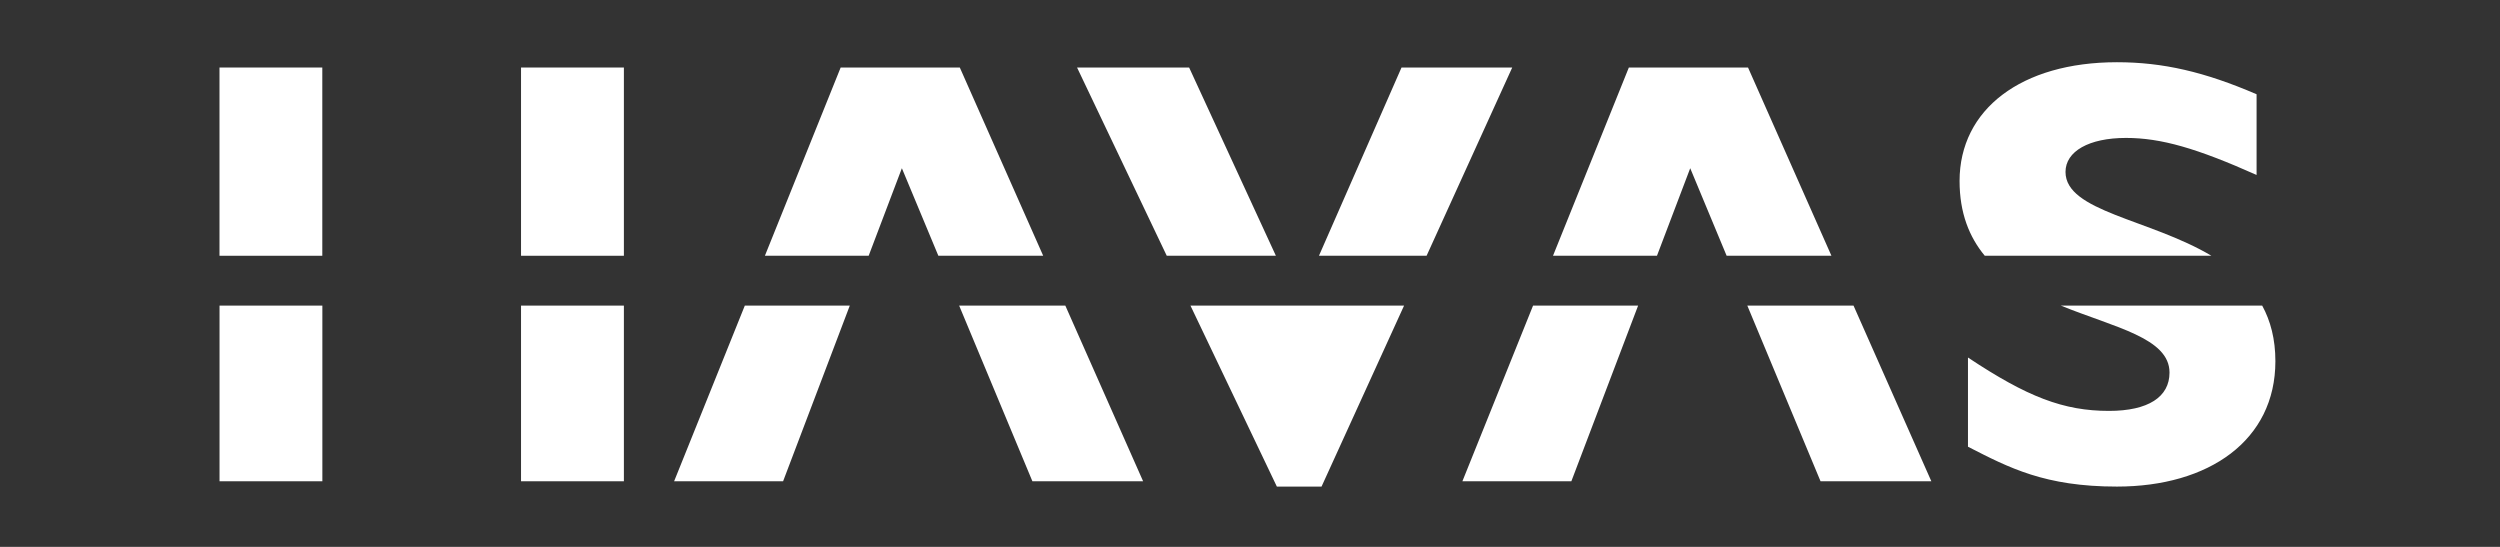
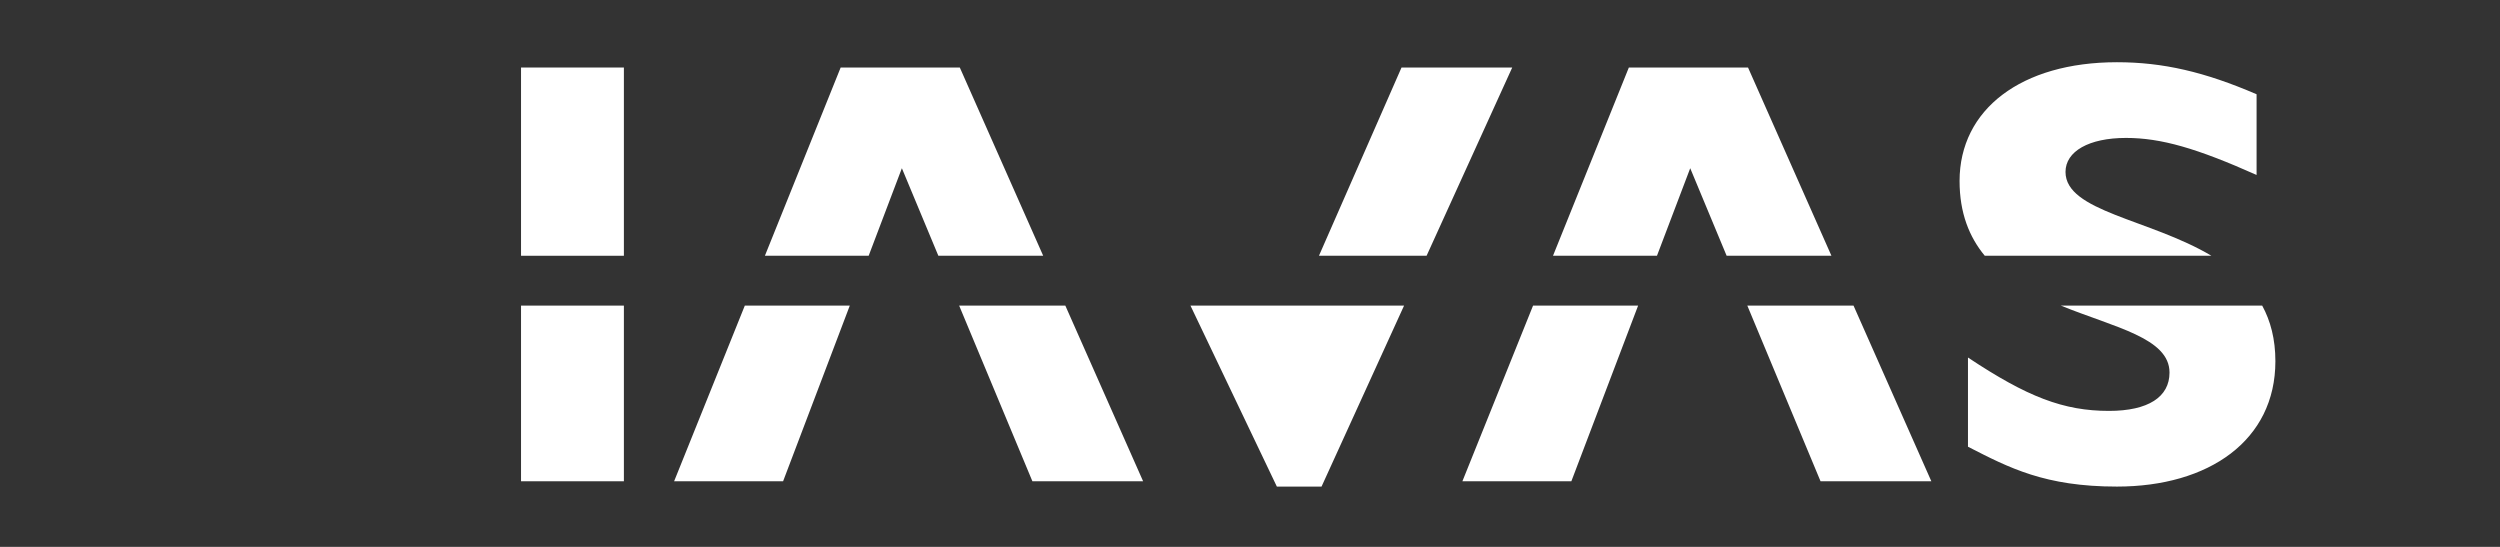
<svg xmlns="http://www.w3.org/2000/svg" width="128" height="28" viewBox="0 0 128 28" fill="none">
  <rect x="0" y="0" width="128" height="28" fill="#333333" stroke="none" />
-   <path d="M65.325 13.094L60.883 3.457H55.145L59.737 13.094H65.325Z" fill="white" />
  <path d="M44.476 13.094L46.176 8.613L48.043 13.094H53.411L49.142 3.457H43.042L39.163 13.094H44.476Z" fill="white" />
-   <path d="M31.943 3.457H26.677V13.095H31.943V3.457Z" fill="white" />
-   <path d="M16.502 3.457H11.238V13.095H16.502V3.457Z" fill="white" />
+   <path d="M31.943 3.457H26.677V13.095H31.943Z" fill="white" />
  <path d="M113.223 13.094C110.058 11.213 105.754 10.828 105.754 8.804C105.754 7.746 106.957 7.062 108.85 7.062C110.648 7.062 112.478 7.592 115.537 8.958V4.826C112.875 3.679 110.743 3.186 108.388 3.186C103.487 3.186 100.33 5.602 100.33 9.268C100.33 10.915 100.831 12.138 101.619 13.094H113.223Z" fill="white" />
  <path d="M73.042 13.094L77.426 3.457H71.758L67.531 13.094H73.042Z" fill="white" />
  <path d="M84.837 13.094L86.539 8.613L88.403 13.094H93.769L89.499 3.457H83.397L79.514 13.094H84.837Z" fill="white" />
  <path d="M78.492 15.648L74.874 24.642H80.453L83.871 15.648H78.492Z" fill="white" />
  <path d="M89.463 15.648L93.212 24.642H98.885L94.901 15.648H89.463Z" fill="white" />
  <path d="M60.952 15.648L65.375 24.913H67.663L71.888 15.648H60.952Z" fill="white" />
  <path d="M105.517 15.648C108.266 16.766 111.079 17.302 111.079 19.076C111.079 20.324 109.991 21.038 107.98 21.038C105.653 21.038 103.798 20.325 100.76 18.305V22.872C102.869 23.953 104.7 24.913 108.387 24.913C113.092 24.913 116.5 22.555 116.5 18.494C116.5 17.365 116.252 16.431 115.825 15.648H105.517Z" fill="white" />
  <path d="M31.943 15.647H26.677V24.641H31.943V15.647Z" fill="white" />
-   <path d="M16.505 15.647H11.24V24.641H16.505V15.647Z" fill="white" />
  <path d="M38.134 15.648L34.514 24.642H40.094L43.509 15.648H38.134Z" fill="white" />
  <path d="M49.109 15.648L52.859 24.642H58.528L54.545 15.648H49.109Z" fill="white" />
</svg>